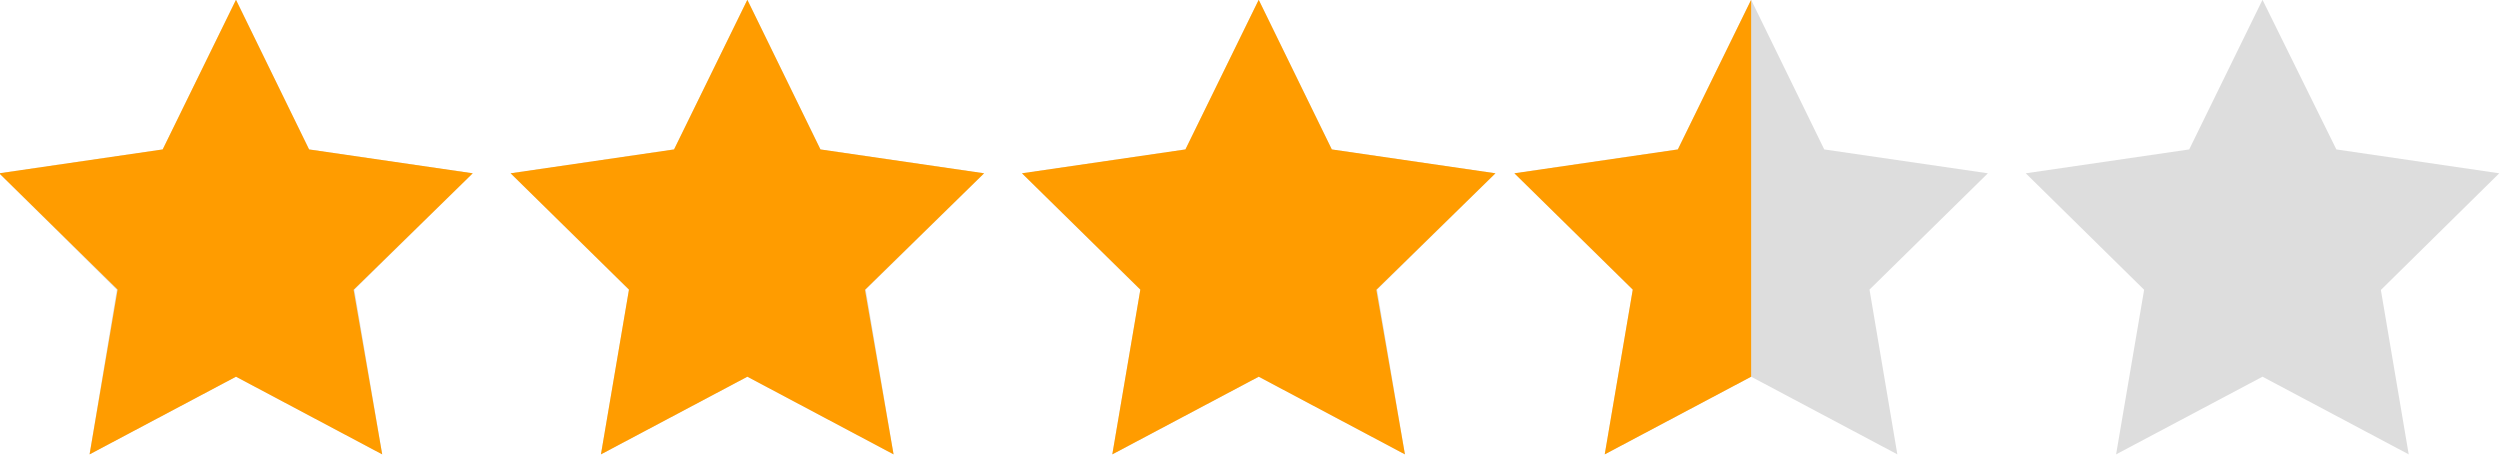
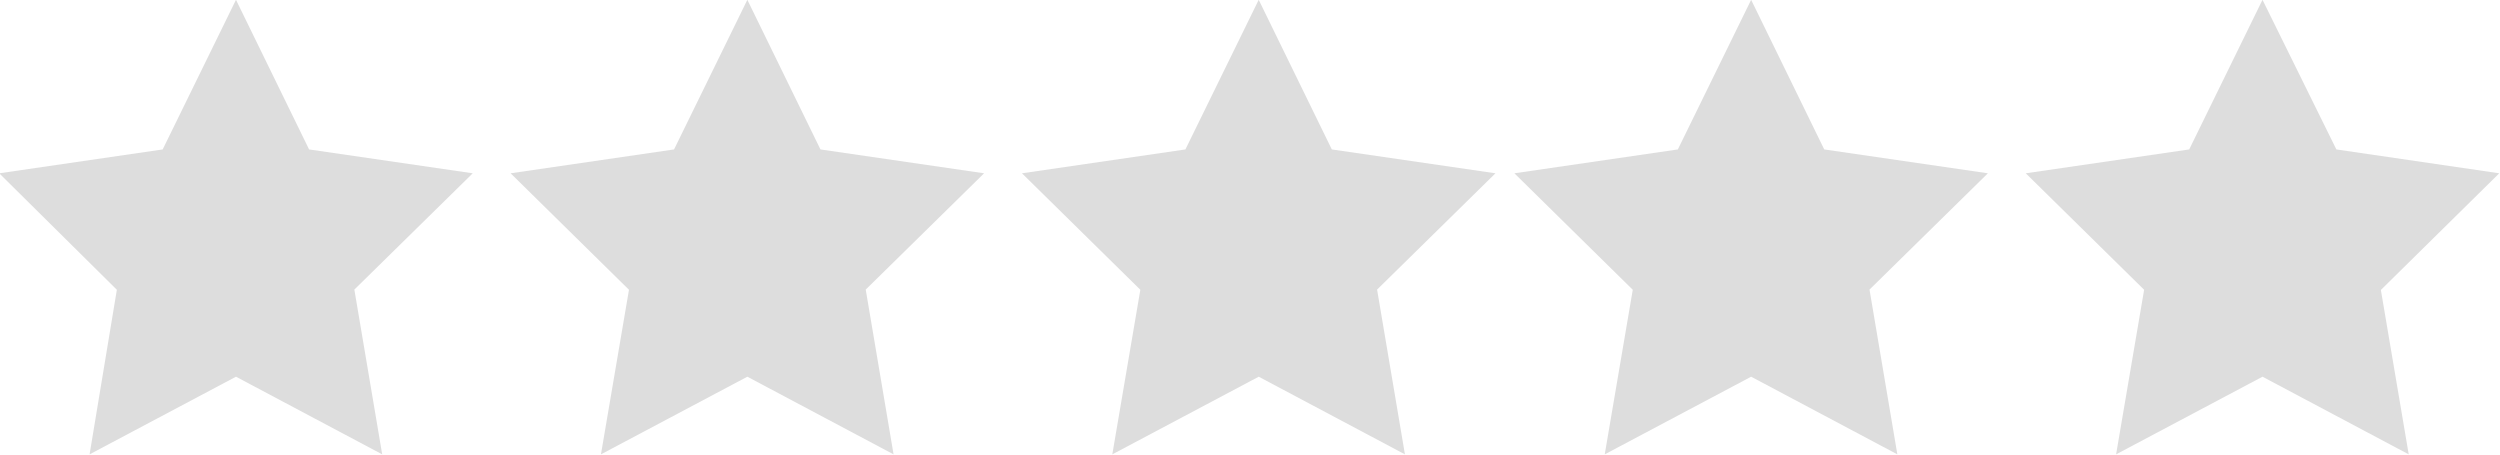
<svg xmlns="http://www.w3.org/2000/svg" id="レイヤー_1" data-name="レイヤー 1" viewBox="0 0 132 24">
  <defs>
    <style>.cls-1{fill:#ddd;}.cls-1,.cls-2{fill-rule:evenodd;}.cls-2{fill:#ff9c00;}</style>
  </defs>
  <path class="cls-1" d="M132,9.16,123.4,7.9,119.5,0l-3.87,7.9L107,9.16l6.25,6.15L111.77,24l7.73-4.1,7.72,4.1-1.47-8.68ZM96.36,7.9,92.5,0l-3.87,7.9L80,9.16l6.25,6.15L84.77,24l7.73-4.1,7.72,4.1-1.47-8.7L105,9.16Zm-26,0L66.5,0l-3.87,7.9L54,9.16l6.25,6.15L58.77,24l7.73-4.1L74.22,24l-1.47-8.7L79,9.16Zm-27,0L39.5,0l-3.87,7.9L27,9.16l6.25,6.15L31.77,24l7.73-4.1L47.22,24l-1.47-8.7L52,9.16Zm-27,0L12.5,0,8.63,7.9,0,9.16l6.21,6.15L4.77,24l7.73-4.1L20.22,24l-1.47-8.7L25,9.16Z" transform="translate(-0.04 -0.01)" />
-   <path class="cls-2" d="M12.5,0l3.86,7.9L25,9.16l-6.29,6.15L20.22,24l-7.72-4.1L4.77,24l1.48-8.7L0,9.16,8.63,7.9Z" transform="translate(-0.04 -0.01)" />
-   <path class="cls-2" d="M39.5,0l3.86,7.9L52,9.16l-6.29,6.15L47.22,24l-7.72-4.1L31.77,24l1.48-8.7L27,9.16,35.63,7.9Z" transform="translate(-0.04 -0.01)" />
-   <path class="cls-2" d="M66.5,0l3.86,7.9L79,9.16l-6.29,6.15L74.22,24l-7.72-4.1L58.77,24l1.48-8.7L54,9.16,62.63,7.9Z" transform="translate(-0.04 -0.01)" />
-   <path class="cls-2" d="M92.5,0v19.9L84.77,24l1.48-8.7L80,9.16,88.63,7.9Z" transform="translate(-0.04 -0.01)" />
</svg>